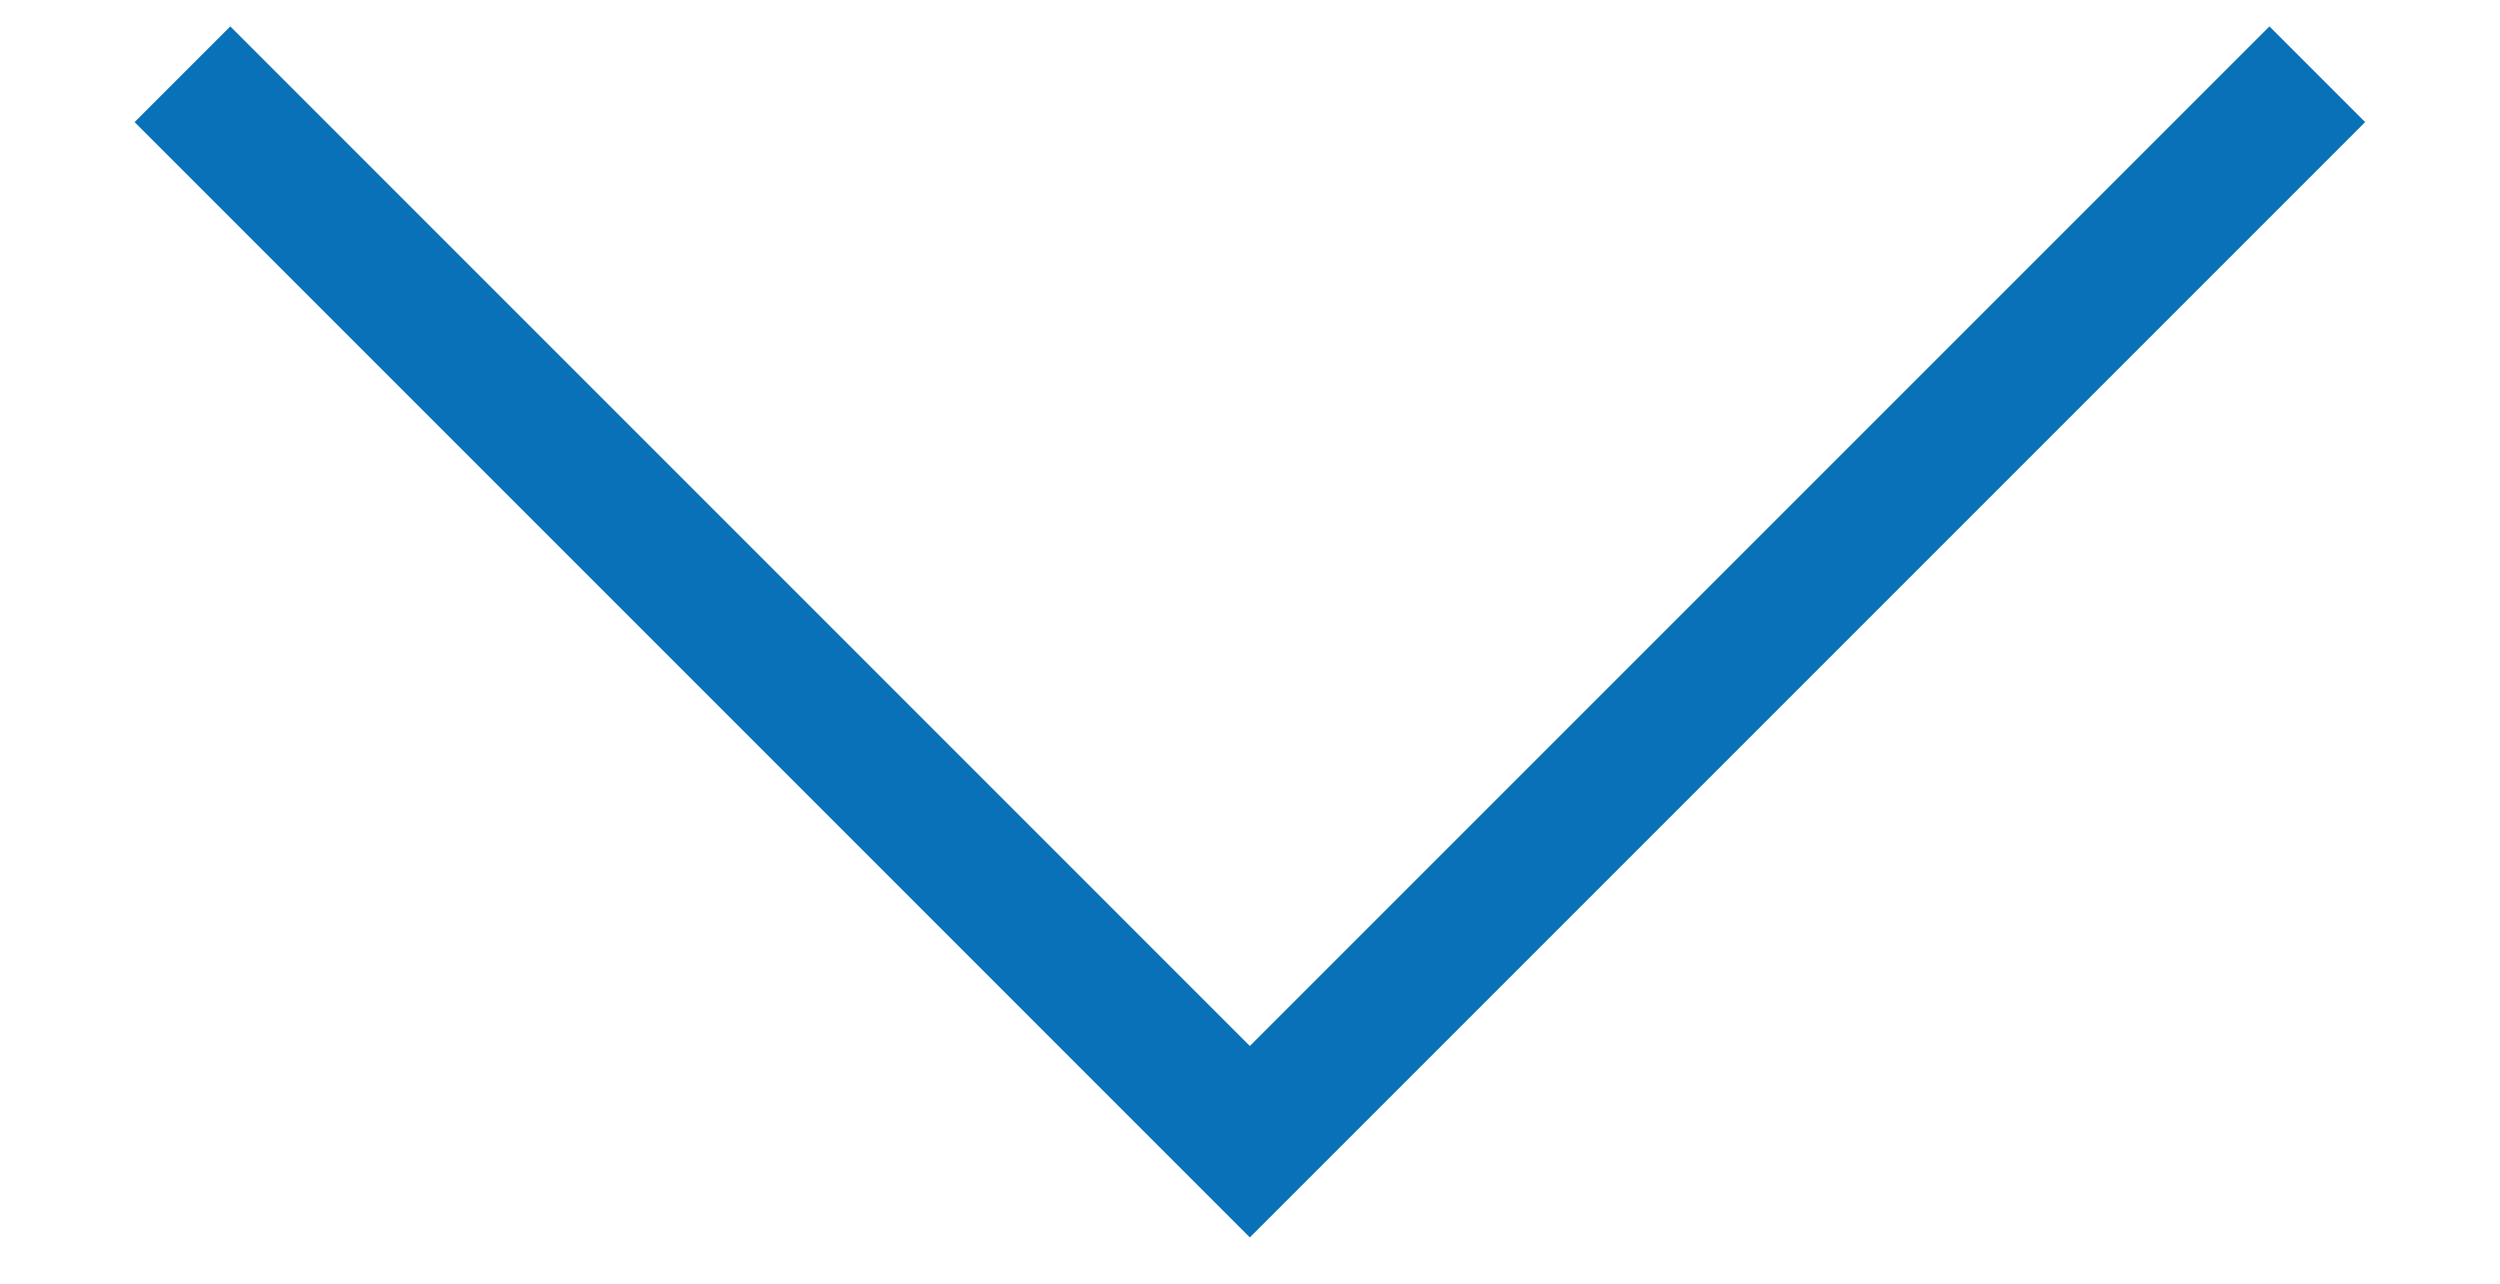
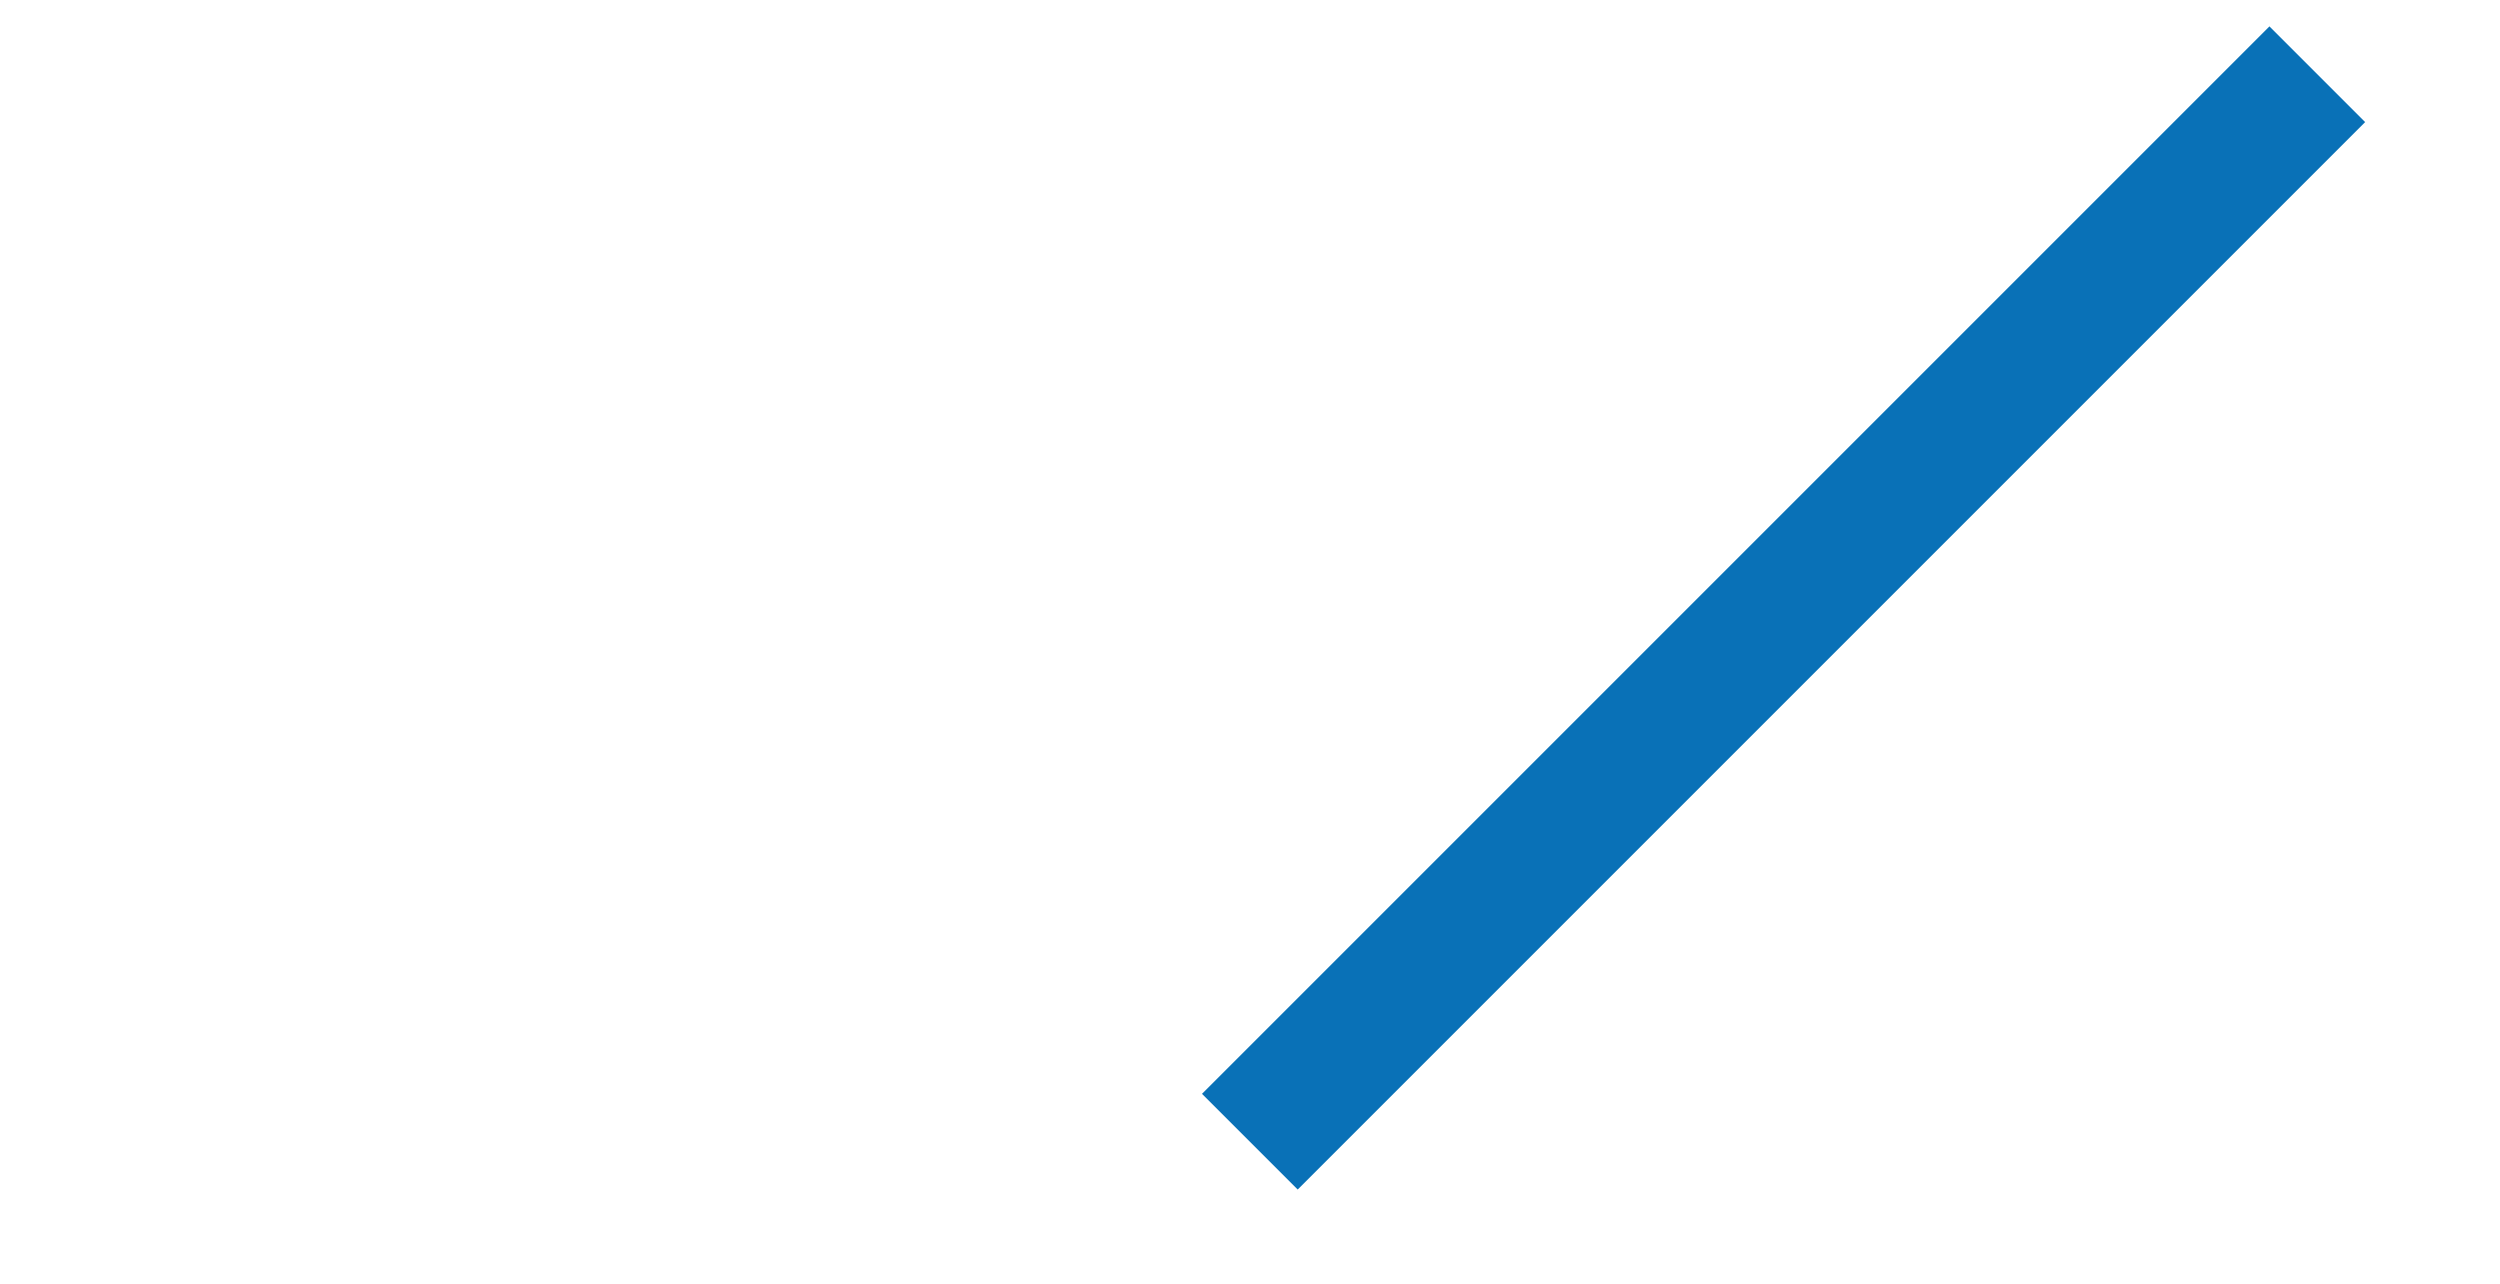
<svg xmlns="http://www.w3.org/2000/svg" width="100%" height="100%" viewBox="0 0 37 19" version="1.1" xml:space="preserve" style="fill-rule:evenodd;clip-rule:evenodd;stroke-miterlimit:10;">
  <g transform="matrix(0.856,0,0,0.856,34.296,16.897)">
-     <path d="M0,-18.456L-18.456,0L-36.911,-18.456" style="fill:none;stroke:rgb(9,113,183);stroke-width:2.34px;" />
+     <path d="M0,-18.456L-18.456,0" style="fill:none;stroke:rgb(9,113,183);stroke-width:2.34px;" />
  </g>
</svg>